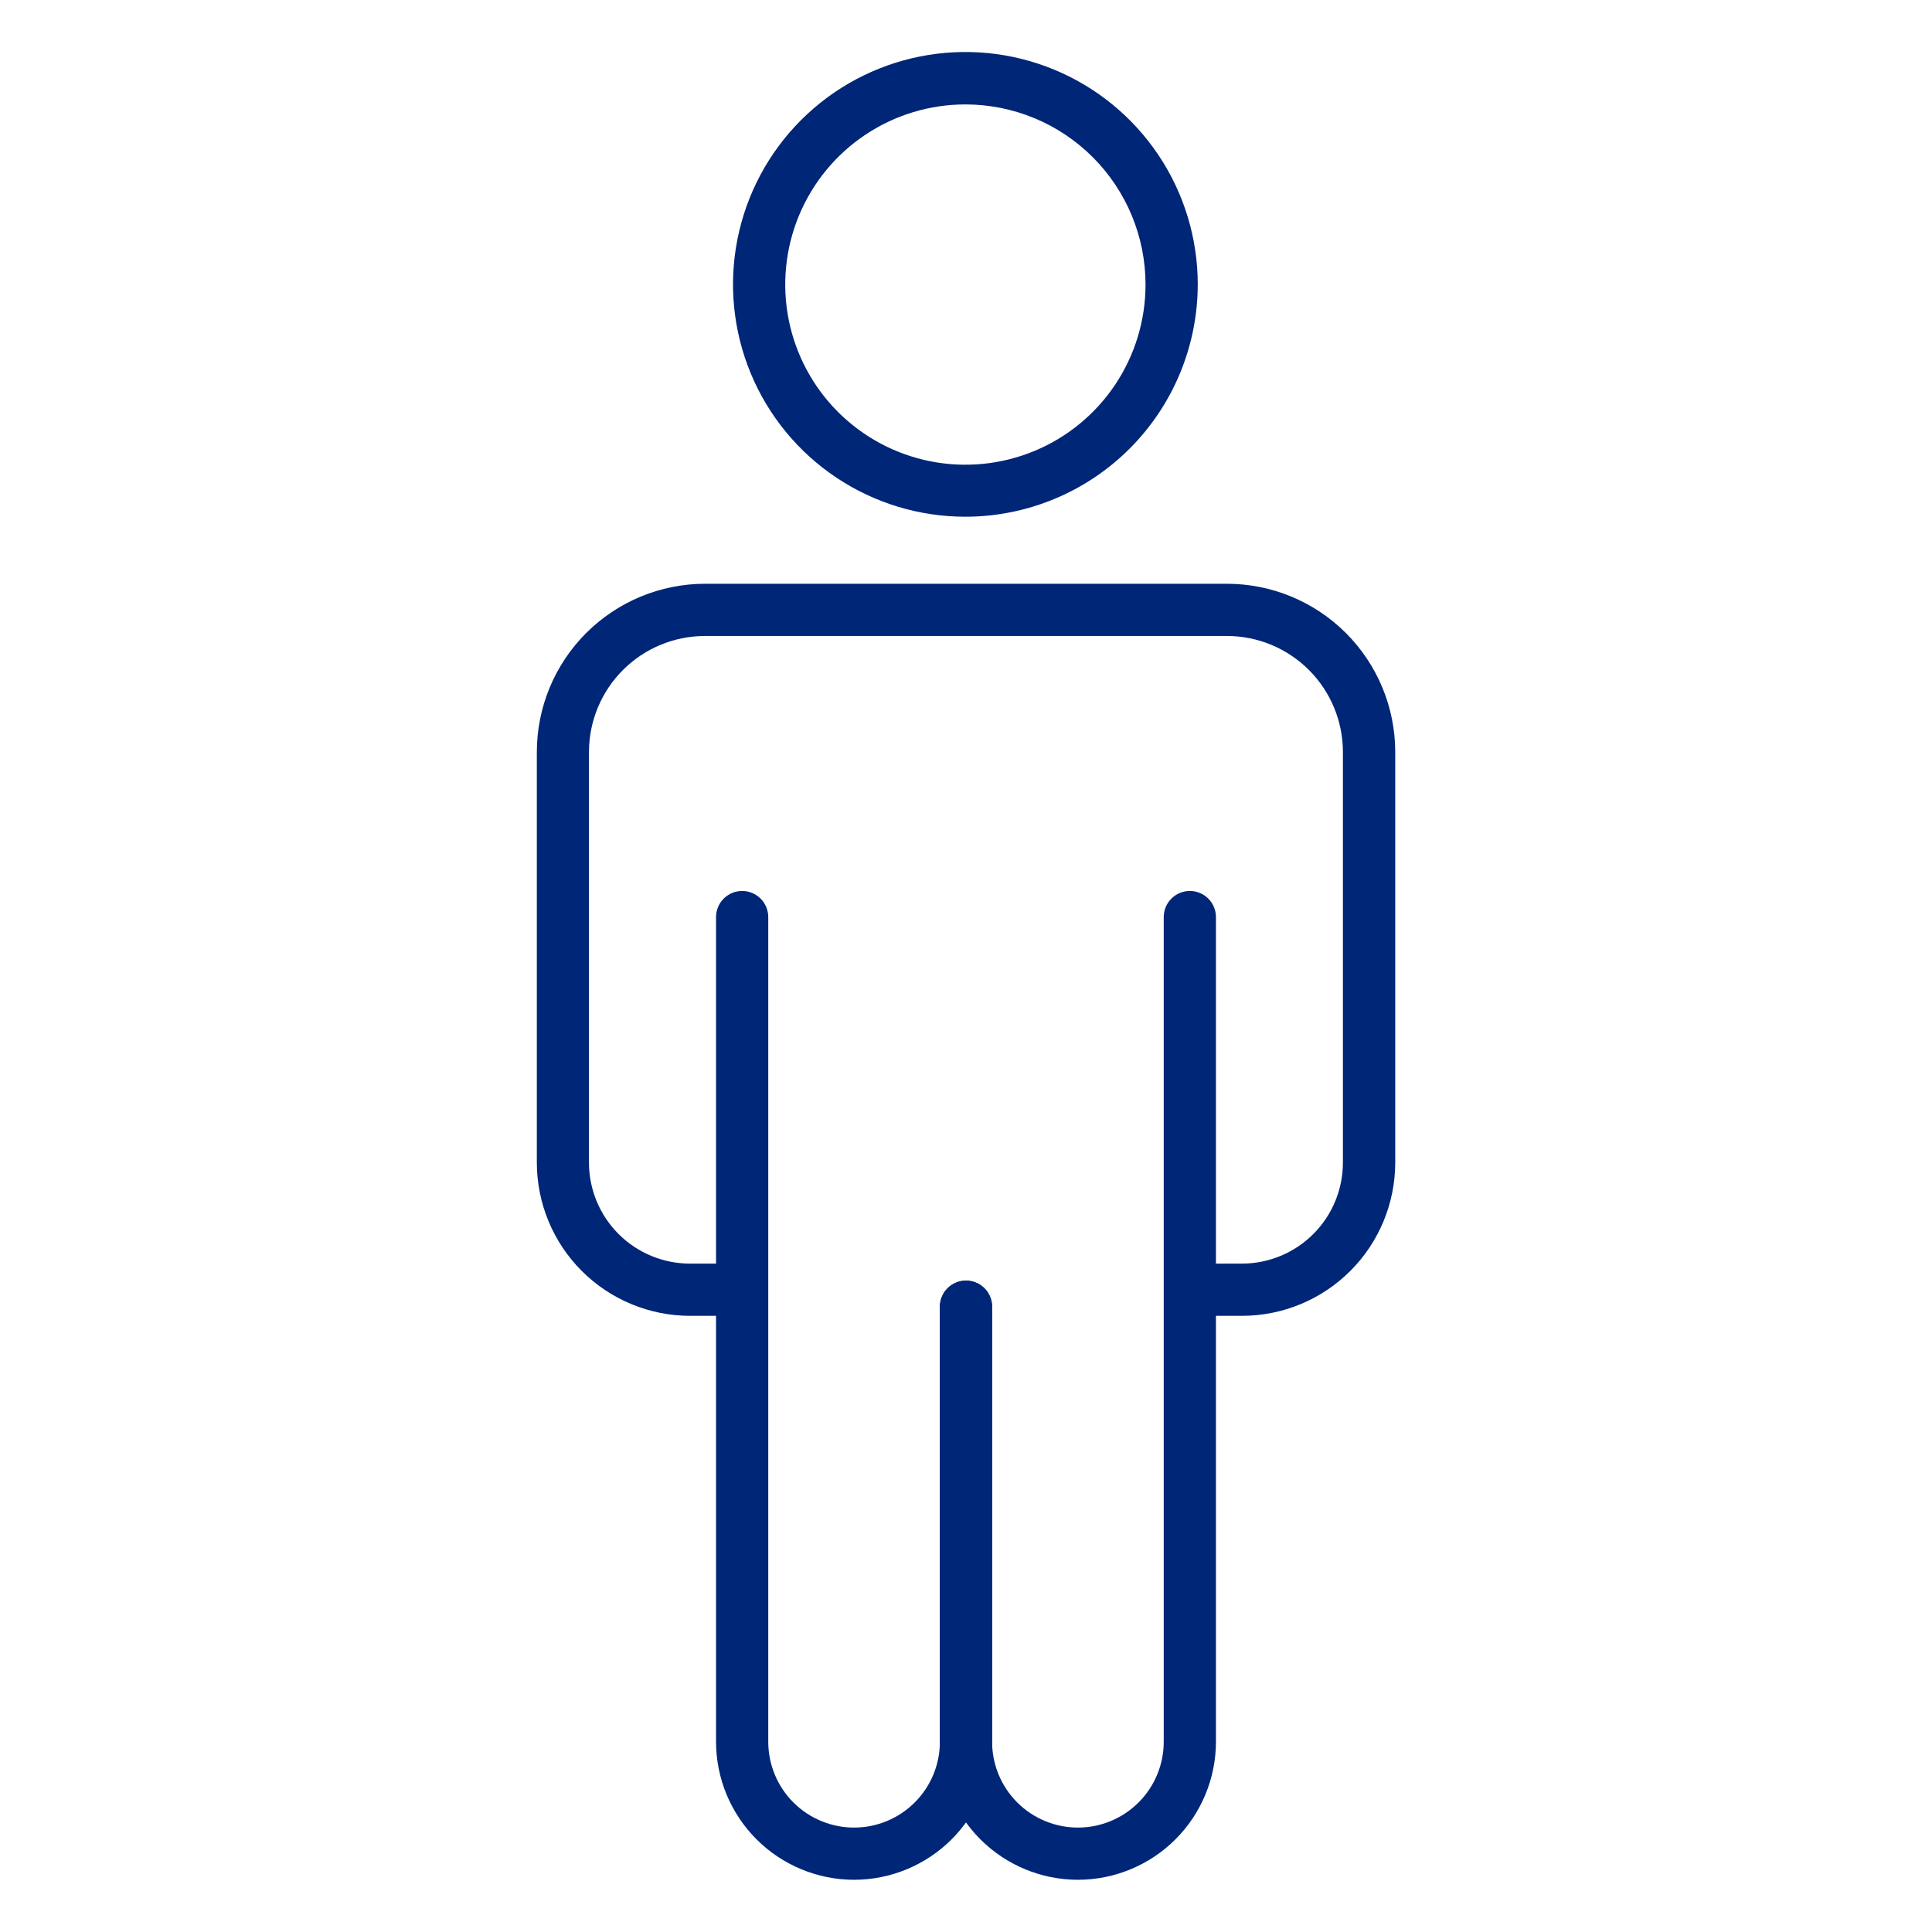
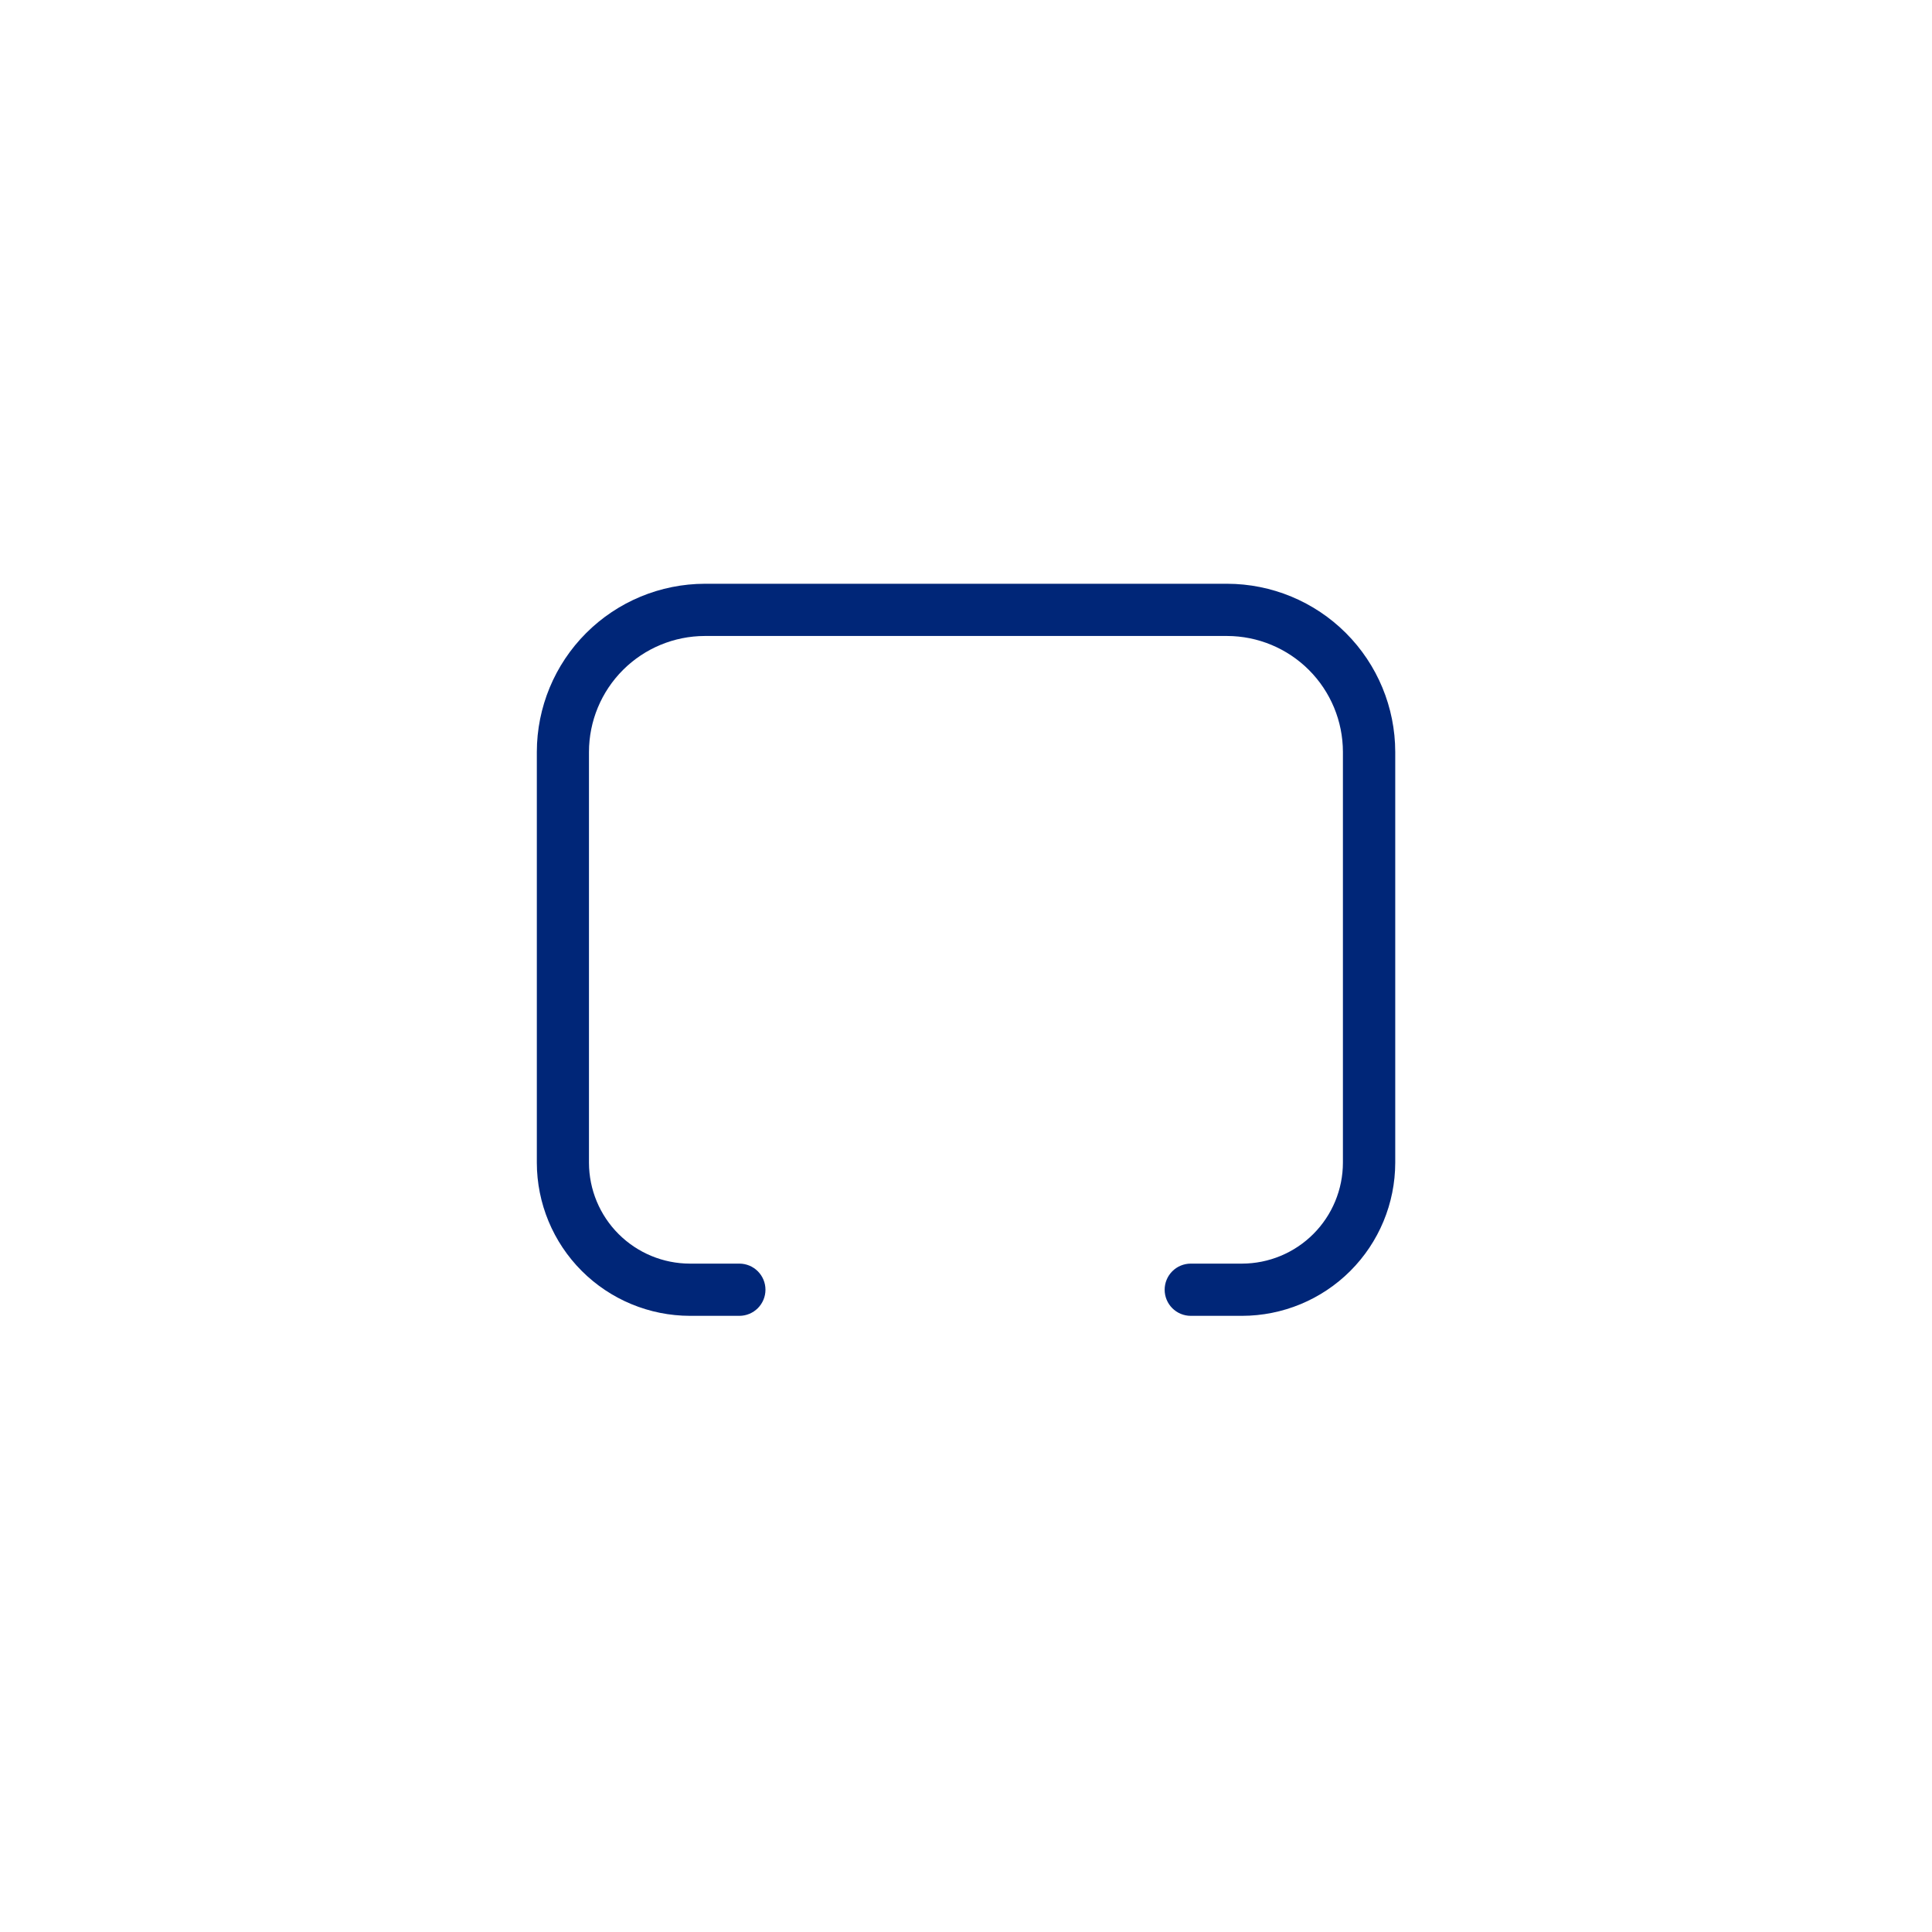
<svg xmlns="http://www.w3.org/2000/svg" width="512" height="512" viewBox="0 0 512 512" fill="none">
-   <path d="M255.836 136.938C243.657 136.938 231.752 133.327 221.625 126.56C211.499 119.794 203.606 110.177 198.945 98.925C194.284 87.673 193.065 75.291 195.441 63.346C197.817 51.401 203.682 40.429 212.294 31.817C220.906 23.205 231.878 17.34 243.823 14.964C255.768 12.588 268.149 13.808 279.401 18.469C290.653 23.129 300.27 31.022 307.037 41.148C313.803 51.275 317.415 63.181 317.415 75.36C317.404 91.688 310.912 107.344 299.367 118.89C287.821 130.436 272.164 136.927 255.836 136.938ZM255.836 27.674C246.394 27.674 237.164 30.474 229.313 35.72C221.462 40.966 215.343 48.422 211.73 57.145C208.116 65.869 207.171 75.468 209.013 84.729C210.855 93.99 215.402 102.496 222.079 109.173C228.755 115.849 237.262 120.396 246.522 122.238C255.783 124.08 265.382 123.135 274.106 119.522C282.829 115.908 290.285 109.789 295.531 101.938C300.777 94.087 303.577 84.857 303.577 75.415C303.577 62.753 298.547 50.61 289.594 41.657C280.641 32.704 268.498 27.674 255.836 27.674Z" fill="#002678" />
  <path d="M329.139 348.71H315.564C313.729 348.71 311.969 347.981 310.671 346.683C309.374 345.386 308.645 343.626 308.645 341.791C308.645 339.956 309.374 338.196 310.671 336.898C311.969 335.601 313.729 334.872 315.564 334.872H329.132C336.226 334.864 343.027 332.043 348.043 327.027C353.059 322.011 355.88 315.21 355.887 308.116V199.261C355.876 191.12 352.639 183.316 346.885 177.558C341.131 171.8 333.328 168.557 325.188 168.541H186.81C178.664 168.55 170.855 171.789 165.095 177.548C159.335 183.307 156.094 191.116 156.083 199.261V308.151C156.099 315.242 158.927 322.038 163.947 327.047C168.966 332.056 175.768 334.87 182.859 334.872H195.936C197.771 334.872 199.531 335.601 200.828 336.898C202.126 338.196 202.855 339.956 202.855 341.791C202.855 343.626 202.126 345.386 200.828 346.683C199.531 347.981 197.771 348.71 195.936 348.71H182.859C172.096 348.699 161.778 344.418 154.167 336.808C146.557 329.198 142.277 318.879 142.266 308.116V199.261C142.28 187.45 146.978 176.128 155.328 167.775C163.678 159.422 174.999 154.721 186.81 154.703H325.188C337.002 154.716 348.329 159.414 356.683 167.768C365.038 176.121 369.738 187.447 369.753 199.261V308.151C369.733 318.911 365.445 329.224 357.832 336.828C350.218 344.431 339.899 348.704 329.139 348.71Z" fill="#002678" />
-   <path d="M285.658 498.164C275.96 498.153 266.662 494.296 259.804 487.438C252.947 480.58 249.089 471.282 249.078 461.584V346.294C249.078 344.459 249.807 342.699 251.105 341.402C252.402 340.104 254.162 339.375 255.997 339.375C257.832 339.375 259.592 340.104 260.889 341.402C262.187 342.699 262.916 344.459 262.916 346.294V461.584C262.916 467.616 265.312 473.4 269.577 477.665C273.842 481.93 279.627 484.326 285.658 484.326C291.69 484.326 297.475 481.93 301.74 477.665C306.005 473.4 308.401 467.616 308.401 461.584V243.036C308.401 241.201 309.13 239.441 310.427 238.144C311.725 236.846 313.485 236.117 315.32 236.117C317.155 236.117 318.915 236.846 320.212 238.144C321.51 239.441 322.239 241.201 322.239 243.036V461.584C322.228 471.282 318.37 480.58 311.513 487.438C304.655 494.296 295.357 498.153 285.658 498.164Z" fill="#002678" />
-   <path d="M226.338 498.164C216.64 498.153 207.342 494.296 200.484 487.438C193.626 480.58 189.769 471.282 189.758 461.584V243.036C189.758 241.201 190.487 239.441 191.784 238.144C193.082 236.846 194.842 236.117 196.677 236.117C198.512 236.117 200.272 236.846 201.569 238.144C202.867 239.441 203.596 241.201 203.596 243.036V461.584C203.596 467.616 205.992 473.4 210.257 477.665C214.522 481.93 220.306 484.326 226.338 484.326C232.37 484.326 238.154 481.93 242.419 477.665C246.685 473.4 249.081 467.616 249.081 461.584V346.294C249.081 344.459 249.81 342.699 251.107 341.402C252.405 340.104 254.165 339.375 256 339.375C257.835 339.375 259.594 340.104 260.892 341.402C262.19 342.699 262.918 344.459 262.918 346.294V461.584C262.907 471.282 259.05 480.58 252.192 487.438C245.334 494.296 236.036 498.153 226.338 498.164Z" fill="#002678" />
</svg>